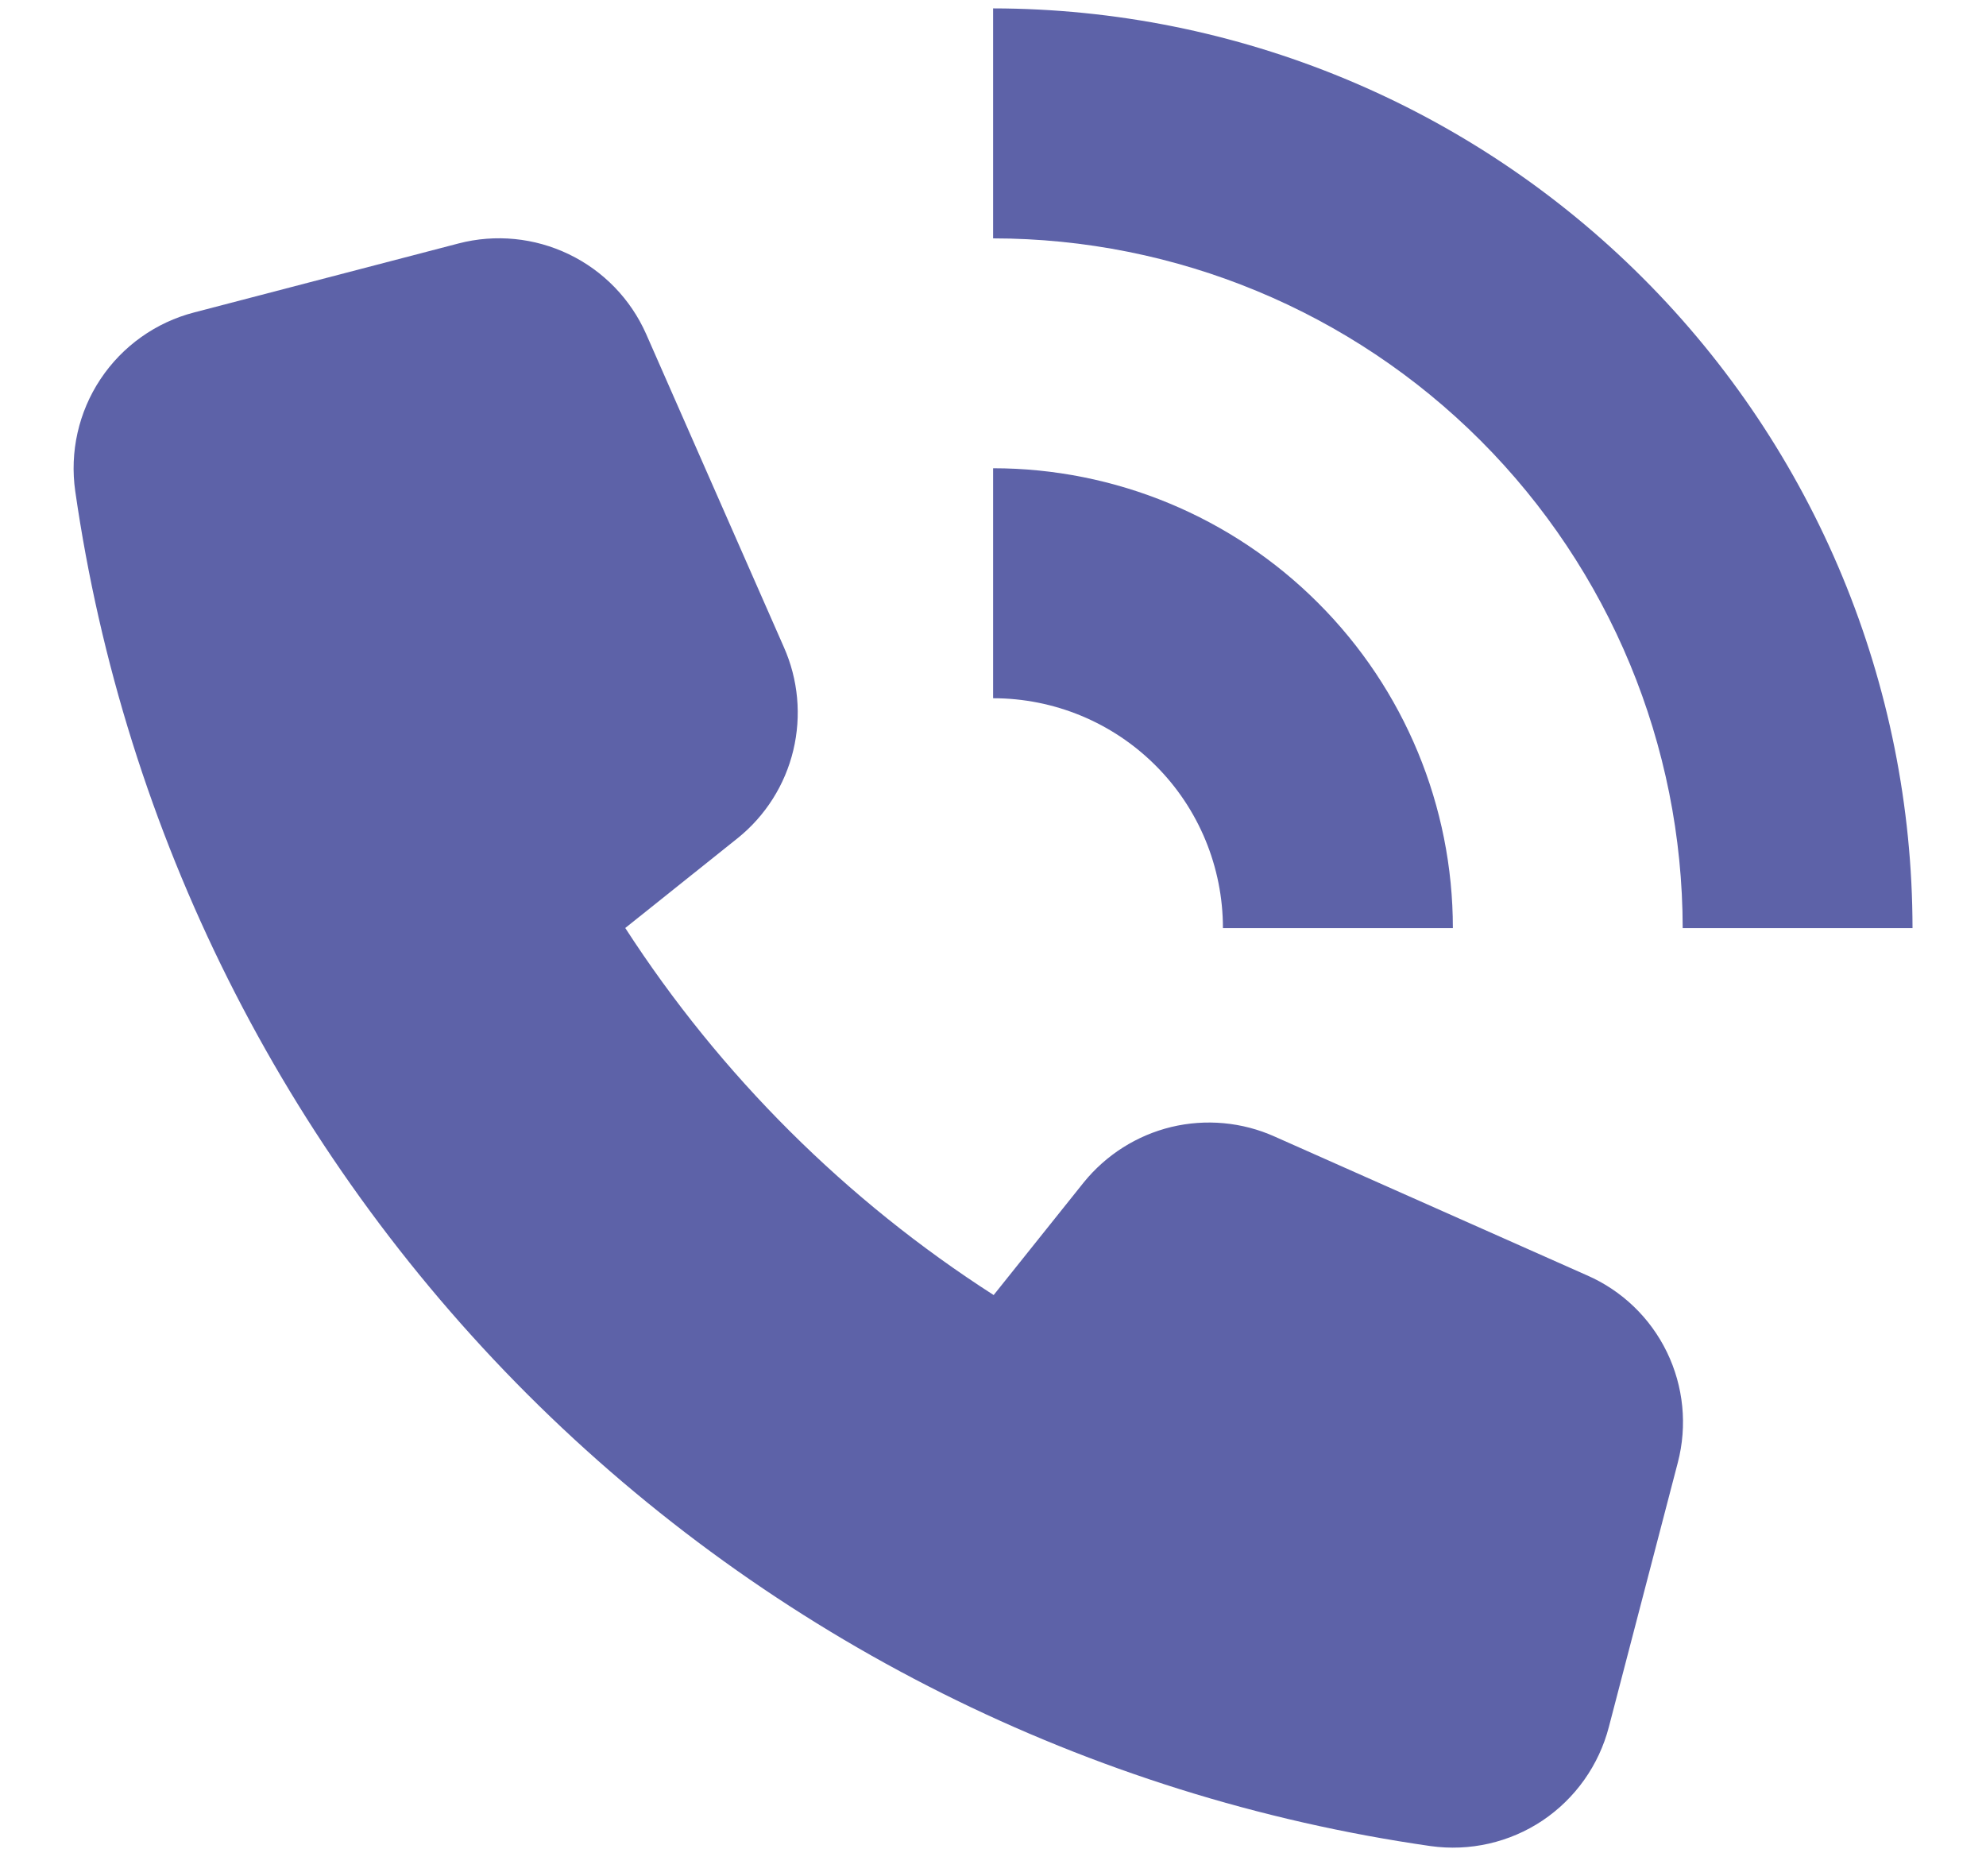
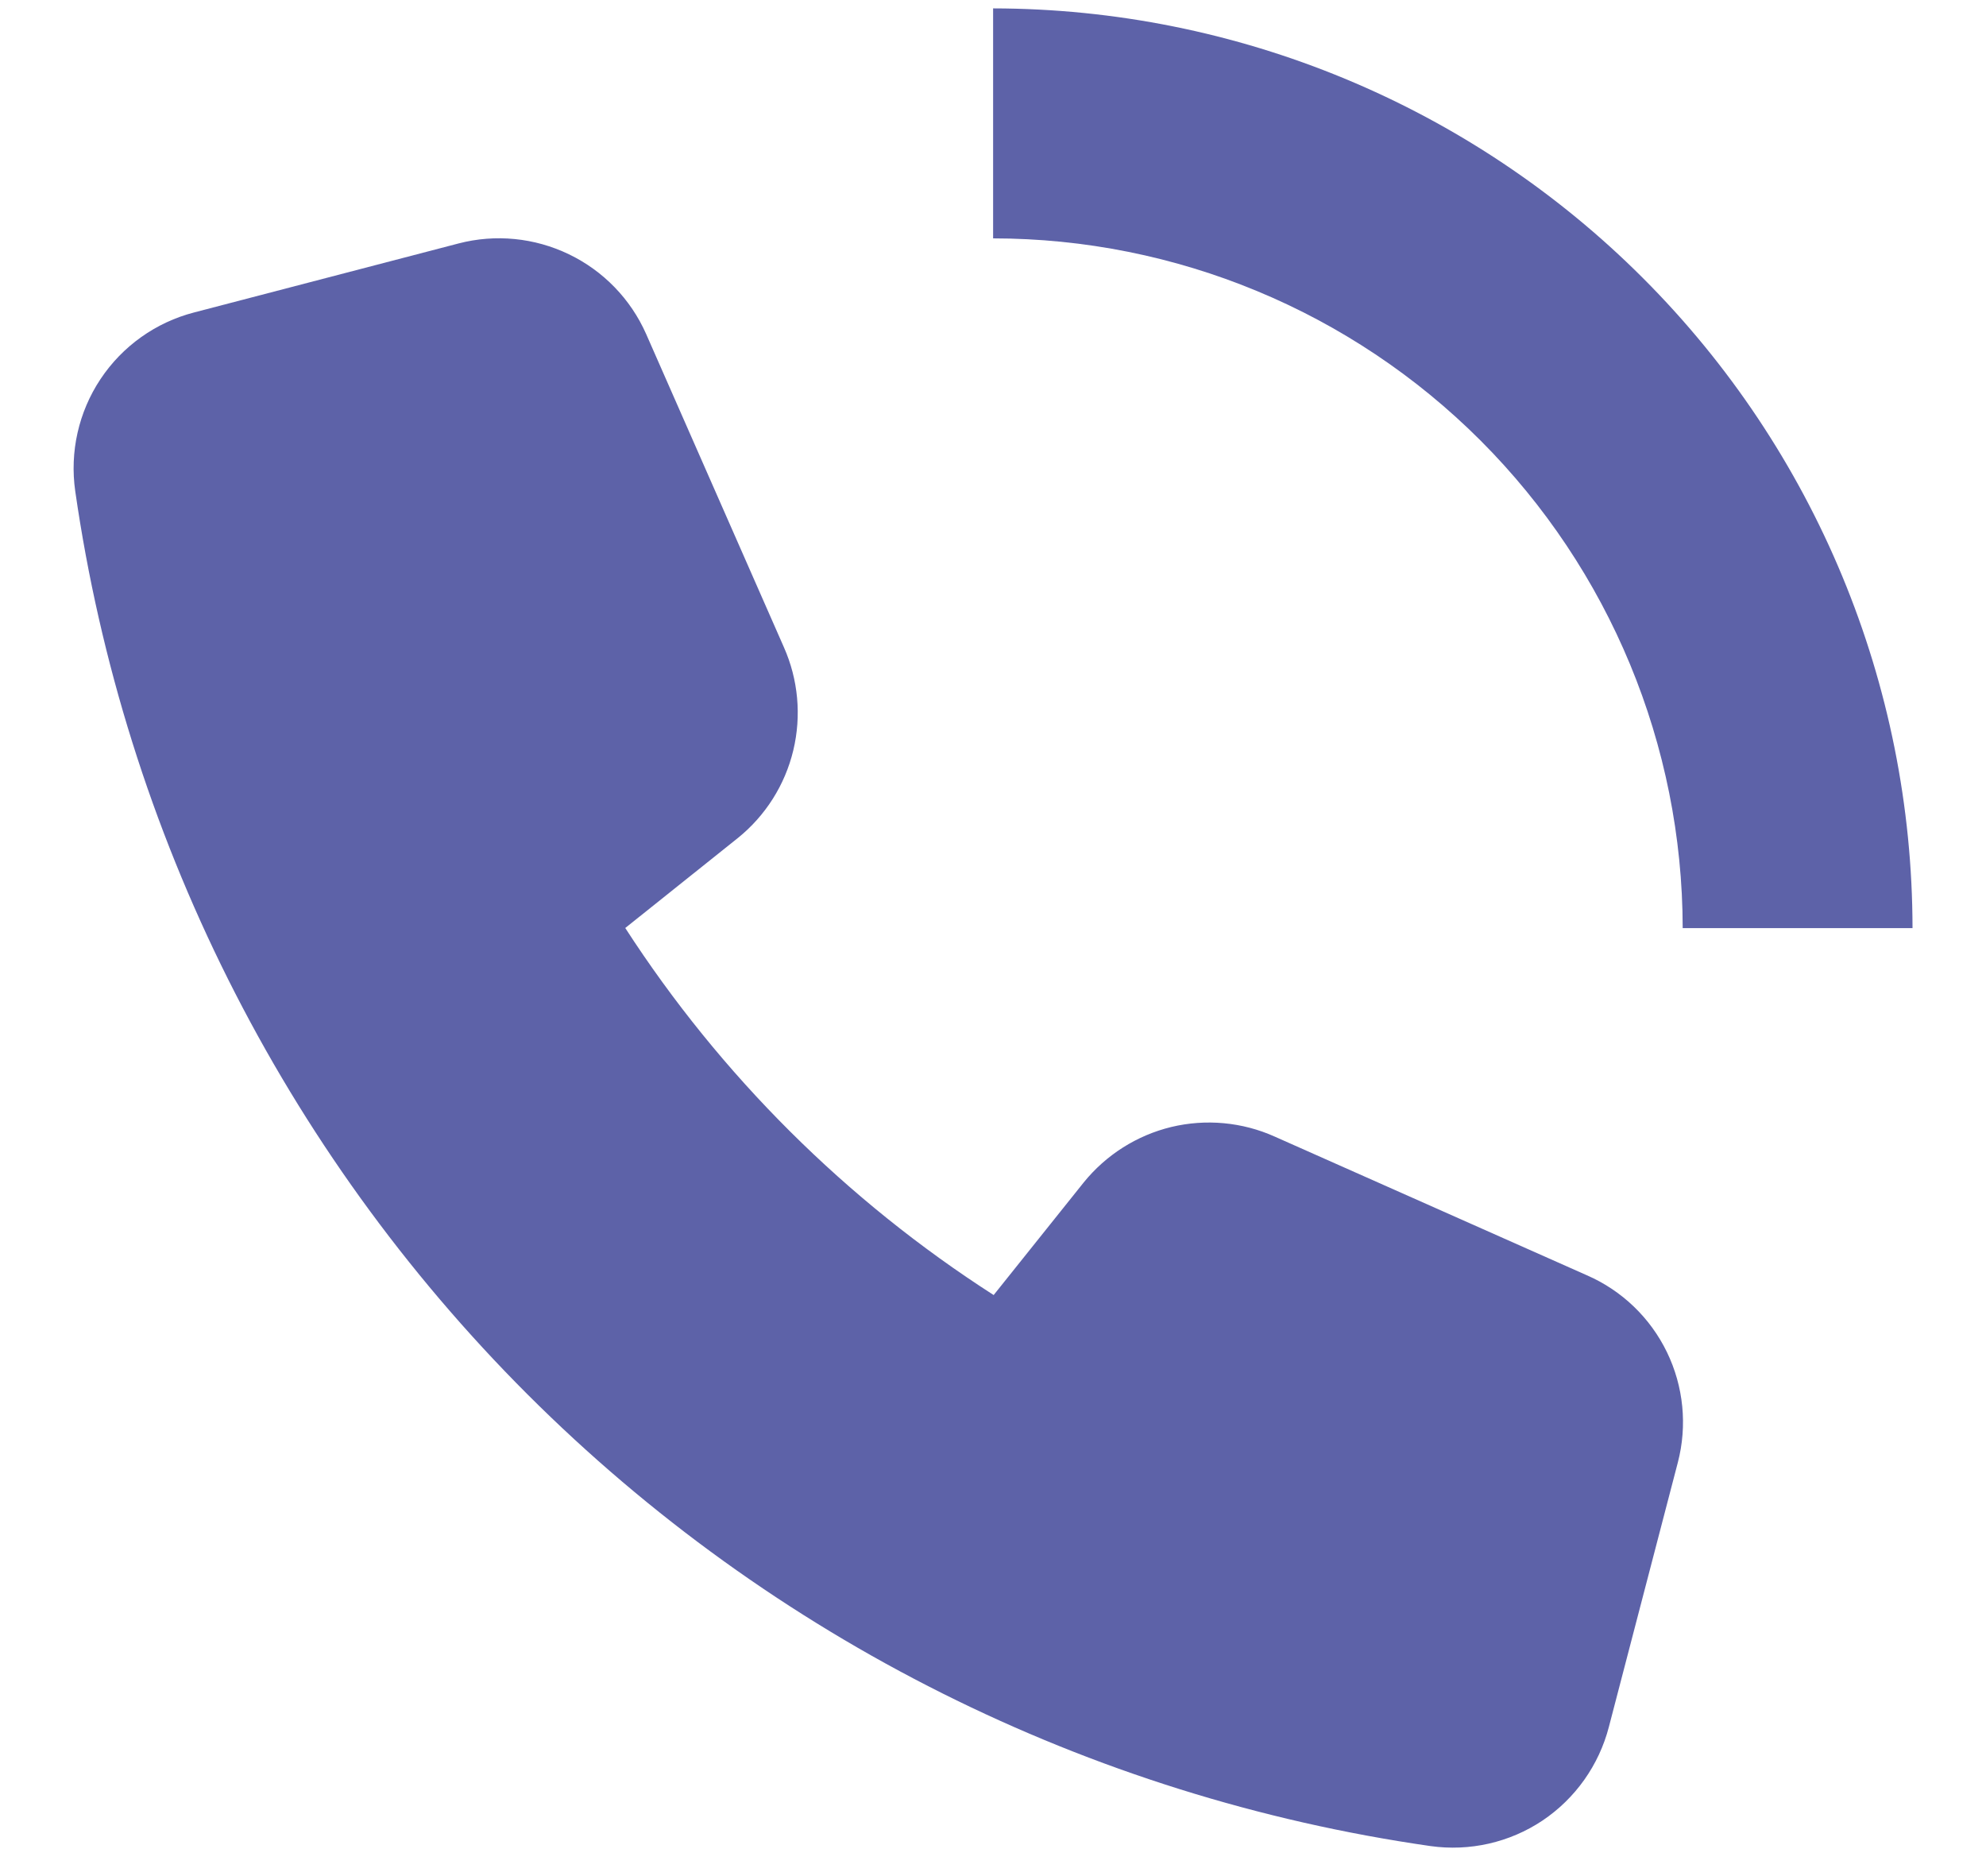
<svg xmlns="http://www.w3.org/2000/svg" width="18" height="17" viewBox="0 0 18 17" fill="none">
  <path d="M14.383 11.556L11.553 10.299C11.259 10.167 10.929 10.137 10.616 10.212C10.303 10.288 10.024 10.465 9.821 10.716L9.006 11.735C7.669 10.877 6.53 9.743 5.667 8.409L6.687 7.594C6.938 7.392 7.115 7.112 7.19 6.799C7.265 6.486 7.235 6.157 7.104 5.863L5.856 3.026C5.716 2.71 5.468 2.454 5.156 2.304C4.845 2.154 4.49 2.119 4.156 2.206L1.76 2.831C1.412 2.921 1.11 3.136 0.911 3.435C0.712 3.734 0.631 4.096 0.682 4.451C1.128 7.55 2.566 10.421 4.78 12.634C6.995 14.847 9.866 16.283 12.965 16.728C13.32 16.778 13.682 16.696 13.98 16.497C14.278 16.297 14.492 15.995 14.582 15.648L15.207 13.252C15.294 12.918 15.259 12.563 15.108 12.252C14.957 11.941 14.7 11.694 14.383 11.556Z" fill="#5D62A8" />
  <path d="M17.334 8.41H15.251C15.249 6.752 14.59 5.164 13.419 3.992C12.247 2.82 10.658 2.161 9.001 2.16V0.076C11.21 0.079 13.329 0.957 14.891 2.52C16.453 4.082 17.332 6.2 17.334 8.41Z" fill="#5D62A8" />
-   <path d="M13.168 8.41H11.084C11.084 7.857 10.865 7.327 10.474 6.937C10.083 6.546 9.554 6.327 9.001 6.327V4.243C10.106 4.243 11.166 4.682 11.947 5.464C12.729 6.245 13.168 7.305 13.168 8.41Z" fill="#5D62A8" />
</svg>